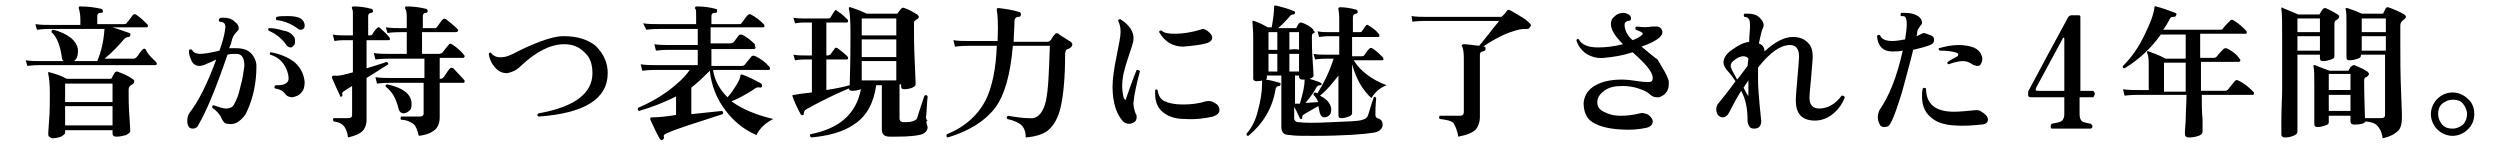
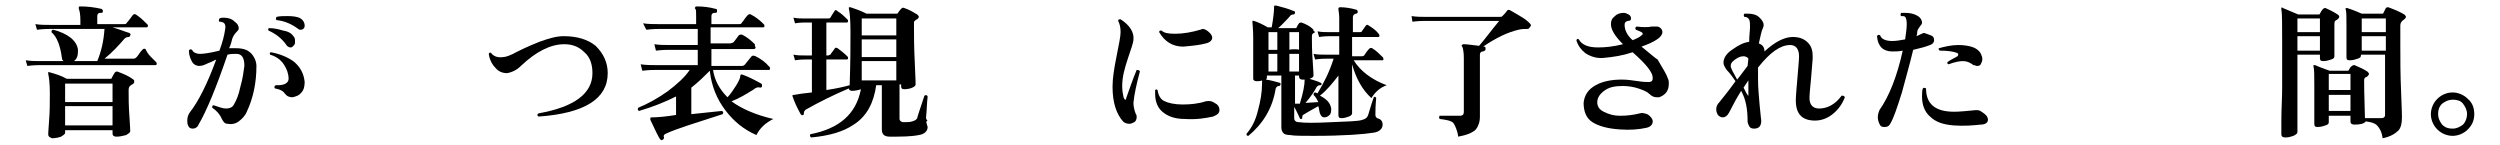
<svg xmlns="http://www.w3.org/2000/svg" version="1.1" id="レイヤー_1" x="0px" y="0px" viewBox="0 0 311 18" style="enable-background:new 0 0 311 18;" xml:space="preserve">
  <g id="a">
</g>
  <g id="b">
    <g id="c">
      <path d="M19.4,7.7c0.1,0.1,0.1,0.2,0.1,0.2c0,0.2-0.1,0.2-0.2,0.2H5.1c-0.3,0-0.9,0-1.7,0.1L3.2,7.5c0.6,0.1,1.3,0.1,1.9,0.1h2.8    C7.8,7.5,7.7,7.4,7.7,7.2C7.5,5.7,7.1,4.6,6.4,4c0-0.2,0.1-0.3,0.2-0.3c0.9,0.2,1.7,0.6,2.2,1s0.9,1,0.9,1.6c0,0.6-0.1,1-0.5,1.3    h2.9c0.5-1.2,0.8-2.5,0.9-4H6.3c-0.3,0-0.9,0-1.7,0.1L4.4,3C5,3.1,5.6,3.1,6.3,3.1H10V2.5c0-0.7-0.1-1.2-0.2-1.4    C9.8,1,9.8,0.9,9.8,0.9c0-0.1,0.1-0.1,0.2-0.1c0.9,0,1.7,0.1,2.6,0.3c0.2,0.1,0.2,0.2,0.2,0.3c0,0.2-0.1,0.2-0.3,0.2    c-0.3,0-0.4,0.2-0.4,0.4v1h3.3c0.2,0,0.3,0,0.4-0.2c0.2-0.2,0.4-0.5,0.7-0.9c0.1-0.1,0.2-0.2,0.4-0.1c0.6,0.4,1,0.8,1.4,1.2    c0.1,0.1,0.1,0.1,0.1,0.2c0,0.2-0.1,0.2-0.2,0.2h-4.2c1,0.3,1.7,0.6,2.1,0.7c0.1,0.1,0.2,0.1,0.1,0.3c0,0.1-0.1,0.2-0.2,0.2    c-0.2,0-0.4,0.1-0.5,0.2c-0.7,0.8-1.5,1.7-2.5,2.5h3.6c0.2,0,0.3-0.1,0.4-0.2c0.2-0.2,0.4-0.6,0.7-0.9c0.1-0.1,0.2-0.2,0.4-0.1    C18.4,6.8,18.9,7.2,19.4,7.7L19.4,7.7z M16.6,9.9c0.1,0.1,0.1,0.1,0.1,0.2c0,0.1,0,0.2-0.1,0.3c-0.1,0.1-0.2,0.1-0.3,0.2    c-0.2,0.1-0.3,0.3-0.3,0.6c0,0.9,0,2,0.1,3.3s0.1,1.9,0.1,1.8c0,0.2-0.2,0.3-0.5,0.5c-0.4,0.1-0.8,0.2-1.2,0.2    c-0.3,0-0.5-0.1-0.5-0.4v-0.4H8.1v0.3c0,0.2-0.2,0.3-0.5,0.5c-0.3,0.1-0.7,0.2-1.1,0.2C6.2,17.1,6,17,6,16.7c0,0.1,0-0.4,0.1-1.6    s0.1-2.3,0.1-3.5c0-1.2-0.1-2-0.2-2.4c0-0.1,0-0.1,0-0.2s0.1,0,0.2,0c0.7,0.2,1.4,0.4,2.1,0.8h5.4c0.1,0,0.2,0,0.2-0.1    C14,9.5,14.1,9.3,14.3,9c0.1-0.1,0.2-0.1,0.3-0.1C15.4,9.2,16.1,9.5,16.6,9.9L16.6,9.9z M14,12.7v-2.3H8.1v2.3    C8.1,12.7,14,12.7,14,12.7z M14,15.6v-2.4H8.1v2.4C8.1,15.6,14,15.6,14,15.6z" />
      <path d="M31.9,8.2c0,2.1-0.4,4-1.2,5.7c-0.2,0.5-0.6,0.9-1,1.2s-0.9,0.4-1.4,0.3c-0.3,0-0.5-0.2-0.7-0.6c-0.2-0.5-0.6-1-1.2-1.4    c0-0.2,0-0.3,0.2-0.3c0.6,0.2,1.1,0.4,1.5,0.4c0.4,0,0.8-0.1,1-0.5c0.3-0.5,0.6-1.2,0.8-2.2c0.3-1,0.4-1.9,0.5-2.6    c0-1-0.3-1.5-1-1.5c-0.4,0-0.7,0-1.1,0.1c-1.4,4.1-2.6,7-3.6,8.7C24.6,15.8,24.3,16,24,16c-0.3,0-0.5-0.1-0.6-0.4    c-0.1-0.2-0.1-0.4-0.1-0.6c0-0.4,0.1-0.7,0.3-1c1.1-1.4,2.2-3.6,3.3-6.6c-0.4,0.2-0.8,0.4-1.1,0.5c-0.4,0.2-0.7,0.3-1,0.3    c-0.4,0-0.8-0.2-1-0.7c-0.2-0.4-0.3-0.8-0.3-1.2c0.1-0.2,0.2-0.2,0.4-0.1c0.1,0.3,0.5,0.5,1,0.5c0.4,0,1.2-0.1,2.4-0.4    c0.4-1.1,0.6-1.9,0.7-2.6c0.1-0.4,0-0.7-0.1-0.8c-0.1-0.1-0.3-0.2-0.6-0.2c-0.1-0.1-0.1-0.2,0-0.4c0.2-0.1,0.3-0.1,0.5-0.1    c0.5,0,1,0.1,1.4,0.5c0.3,0.2,0.5,0.5,0.5,0.8c0,0.2-0.1,0.3-0.2,0.4c-0.3,0.3-0.5,0.6-0.6,0.9c-0.1,0.4-0.2,0.8-0.4,1.2    C28.9,6,29.2,6,29.4,6c0.8,0,1.4,0.2,1.8,0.6S31.9,7.6,31.9,8.2L31.9,8.2z M36.5,4.5c0.2,0.2,0.2,0.4,0.2,0.7c0,0.2,0,0.3-0.2,0.5    s-0.2,0.2-0.4,0.2c-0.1,0-0.3-0.1-0.4-0.2c-0.6-0.9-1.4-1.5-2.3-1.9c-0.1-0.2,0-0.3,0.1-0.3c0.5,0,1.1,0.1,1.7,0.3    C35.9,3.9,36.3,4.2,36.5,4.5L36.5,4.5z M37.9,10.2c0,0.5-0.1,1-0.4,1.3c-0.3,0.4-0.7,0.5-1.1,0.6c-0.4,0-0.7-0.1-1-0.5    c-0.2-0.3-0.6-0.5-1.2-0.6c-0.1-0.1-0.1-0.3,0.1-0.4c0.1,0,0.2,0,0.3,0c0.8,0,1.3-0.3,1.3-0.8c0-0.6-0.2-1.2-0.6-1.8s-1-1-1.7-1.2    c-0.1-0.2,0-0.3,0.1-0.3c1.1,0.2,2.1,0.6,2.9,1.2C37.4,8.4,37.8,9.2,37.9,10.2z M37.4,3.7c-0.1,0-0.2,0-0.3-0.1    c-0.8-0.6-1.7-1-2.7-1.1c-0.1-0.1-0.1-0.2,0-0.4c0.4-0.1,0.9-0.1,1.4-0.1c0.7,0,1.3,0.1,1.6,0.3s0.5,0.5,0.5,0.9    C37.9,3.5,37.7,3.7,37.4,3.7L37.4,3.7z" />
-       <path d="M48.4,4.6c0.1,0.1,0.1,0.2,0.1,0.3c0,0.1-0.1,0.1-0.2,0.1h-2.7v3.5c1.2-0.4,2-0.6,2.5-0.8c0.2,0.1,0.2,0.2,0.2,0.3    c-0.5,0.3-1.4,0.9-2.7,1.7c0,0.6,0,1.6,0,3.1c0,1.4,0,2.1,0,2.1c0,0.6-0.2,1.1-0.5,1.4c-0.4,0.4-1,0.6-1.8,0.8    c-0.1-0.7-0.3-1.2-0.6-1.5s-0.6-0.4-1.2-0.5c-0.1-0.2-0.1-0.3,0-0.4c0.5,0,1.1,0,1.8,0c0.3,0,0.5-0.1,0.5-0.4v-3.6    c-0.2,0.1-0.6,0.4-1.1,0.7c-0.1,0.1-0.2,0.2-0.1,0.4c0,0.1,0,0.2-0.1,0.2c-0.1,0.1-0.2,0-0.2-0.1c-0.3-0.6-0.6-1.3-1-2.2    c0-0.1,0-0.1,0-0.2c0,0,0.1-0.1,0.4-0.1C42,9.5,42.8,9.3,43.9,9V5h-1.1c-0.2,0-0.6,0-1.2,0.1l-0.2-0.8c0.5,0.1,1,0.1,1.4,0.1h1.1    V2c0-0.5,0-0.8-0.1-0.9c0-0.1-0.1-0.1,0-0.2c0-0.1,0.1-0.1,0.2-0.1c0.7,0,1.5,0.1,2.2,0.3c0.1,0,0.2,0.1,0.2,0.3    c0,0.1-0.1,0.2-0.2,0.2c-0.3,0-0.4,0.2-0.4,0.4v2.4H46c0.1,0,0.2,0,0.3-0.1c0.1-0.2,0.3-0.5,0.6-0.8c0.1-0.1,0.2-0.2,0.4,0    C47.6,3.8,48,4.1,48.4,4.6L48.4,4.6z M57.7,9.9c0.1,0.1,0.1,0.1,0.1,0.2c0,0.2-0.1,0.2-0.2,0.2h-2.9c0,0.9,0,1.9,0,2.9    c0,1,0,1.5,0,1.4c0,0.8-0.3,1.4-0.8,1.7c-0.4,0.3-1,0.5-1.8,0.6c-0.2-0.8-0.4-1.3-0.7-1.5s-0.8-0.5-1.5-0.5    c-0.1-0.1-0.1-0.3,0-0.4c0.4,0,1.1,0,2.3,0c0.3,0,0.5-0.1,0.5-0.4v-3.8h-4.1c-0.3,0-0.9,0-1.7,0.1l-0.2-0.8    c0.6,0.1,1.3,0.1,1.9,0.1h4.2V7.3h-4.4c-0.3,0-0.9,0-1.7,0.1l-0.2-0.8c0.6,0.1,1.3,0.1,1.9,0.1h2.2V4h-0.7c-0.3,0-0.9,0-1.7,0.1    L48,3.4c0.7,0.1,1.3,0.1,1.9,0.1h0.7V2.4c0-0.6,0-1.1-0.2-1.3c0-0.1,0-0.1,0-0.2c0-0.1,0.1-0.1,0.2-0.1c0.8,0,1.6,0.1,2.4,0.3    c0.1,0,0.2,0.1,0.2,0.3c0,0.1-0.1,0.2-0.2,0.2c-0.3,0-0.4,0.2-0.4,0.4v1.5h1.4c0.2,0,0.3,0,0.4-0.2c0.3-0.4,0.5-0.7,0.7-0.9    c0.1-0.1,0.2-0.1,0.4,0c0.5,0.4,1,0.8,1.4,1.2c0.1,0.1,0.1,0.1,0.1,0.2C56.9,4,56.8,4,56.6,4h-4.1v2.7h2.1c0.2,0,0.3-0.1,0.4-0.1    c0.3-0.4,0.6-0.8,0.8-1c0.1-0.2,0.2-0.2,0.4-0.1c0.5,0.3,1.1,0.8,1.5,1.3c0.1,0.1,0.1,0.2,0.1,0.2c0,0.1-0.1,0.2-0.2,0.2h-2.9v2.6    h0.1c0.2,0,0.3-0.1,0.4-0.2c0.3-0.4,0.5-0.8,0.7-1c0.1-0.2,0.3-0.2,0.5-0.1C56.9,9,57.3,9.5,57.7,9.9L57.7,9.9z M51.2,12.8    c0,0.4,0,0.7-0.2,0.9s-0.5,0.4-0.8,0.4s-0.5-0.2-0.6-0.5c-0.3-1.3-0.8-2.2-1.6-2.8c-0.1-0.2,0-0.3,0.2-0.3    C50,10.9,51.1,11.6,51.2,12.8L51.2,12.8z" />
      <path d="M75.6,9.1c0,3.2-2.9,5-8.6,5.4c-0.2-0.1-0.2-0.3,0-0.4c4.5-0.8,6.7-2.5,6.7-5c0-1.1-0.3-2-1-2.6c-0.7-0.7-1.5-1-2.5-1    c-1.7,0-3.5,0.9-5.4,2.7c-0.6,0.6-1.2,0.8-1.7,0.9c-0.6,0-1.1-0.2-1.5-0.7c-0.4-0.4-0.7-1-0.8-1.7c0.1-0.2,0.2-0.2,0.3-0.1    c0.3,0.4,0.8,0.6,1.5,0.5c0.3,0,0.9-0.2,1.8-0.7c1.2-0.6,2.2-1,2.7-1.2c1.1-0.4,2.1-0.7,3-0.7c1.7,0,3,0.4,4,1.2    C75.1,6.7,75.6,7.8,75.6,9.1L75.6,9.1z" />
      <path d="M96.2,14.8c-0.4,0.2-0.9,0.5-1.3,0.9c-0.4,0.4-0.6,0.7-0.8,1.1c-1.6-0.7-2.8-1.7-3.8-3c-1.1-1.4-1.8-3.1-2-5    c-0.7,0.7-1.4,1.4-2.3,2.1v3.3l3.8-0.4c0.2,0.1,0.2,0.2,0.1,0.4c-3.4,1.1-5.7,1.8-7,2.4c-0.3,0.1-0.4,0.3-0.3,0.5    c0,0.1,0,0.2-0.2,0.3c-0.1,0.1-0.2,0-0.3-0.1c-0.2-0.3-0.6-1.1-1.2-2.4c0-0.1,0-0.1,0-0.2s0.1-0.1,0.2-0.1c0.7,0,1.8-0.1,3-0.3    v-2.3c-1.4,0.7-2.9,1.3-4.6,1.8c-0.2-0.1-0.2-0.2-0.1-0.4c1.2-0.5,2.3-1.1,3.6-2c1.2-0.9,2.2-1.8,2.8-2.7h-4.2    c-0.3,0-0.9,0-1.7,0.1l-0.2-0.8c0.7,0.1,1.3,0.1,1.9,0.1h5.2V6.2h-3.5c-0.3,0-0.9,0-1.7,0.1l-0.2-0.8c0.6,0.1,1.3,0.1,1.9,0.1h3.5    v-2h-4.7c-0.3,0-0.9,0-1.7,0.1L80,2.9c0.6,0.1,1.3,0.1,1.9,0.1h4.7V2c0-0.5,0-0.8-0.1-0.9c-0.1-0.1-0.1-0.1,0-0.2    c0-0.1,0.1-0.1,0.2-0.1c0.8,0,1.6,0.1,2.3,0.3c0.2,0,0.2,0.1,0.2,0.3c0,0.2-0.1,0.2-0.3,0.2c-0.3,0-0.4,0.2-0.4,0.4v1h3.4    c0.2,0,0.3,0,0.4-0.2c0.2-0.2,0.4-0.6,0.7-0.9c0.1-0.1,0.3-0.2,0.4-0.1c0.6,0.3,1.1,0.7,1.6,1.2c0.1,0.1,0.1,0.2,0.1,0.2    c0,0.2-0.1,0.2-0.2,0.2h-6.5v2h2.4c0.2,0,0.3-0.1,0.4-0.1c0.2-0.2,0.4-0.5,0.7-0.9c0.1-0.1,0.2-0.1,0.4-0.1    c0.6,0.3,1.1,0.7,1.6,1.2C93.9,5.8,94,5.9,94,5.9c0,0.1-0.1,0.2-0.2,0.2h-5.3v2.1h3.8c0.2,0,0.3-0.1,0.4-0.2    c0.2-0.3,0.5-0.6,0.8-1C93.6,6.9,93.8,6.9,94,7c0.6,0.3,1.2,0.7,1.7,1.3c0.1,0.1,0.1,0.2,0.1,0.2c0,0.2-0.1,0.2-0.2,0.2h-6.9    c0.2,1.3,0.8,2.4,1.8,3.4c0.4-0.4,0.7-0.9,1.1-1.5c0.3-0.5,0.5-0.9,0.5-1.2c0-0.1,0.1-0.2,0.3-0.1c0.6,0.2,1.4,0.6,2.3,1.1    c0.1,0.1,0.1,0.1,0.1,0.3c0,0.1-0.1,0.2-0.2,0.2c-0.3-0.1-0.6,0-0.8,0.2c-1.1,0.7-2,1.2-2.8,1.5C92.2,13.5,94,14.3,96.2,14.8    L96.2,14.8z" />
-       <path d="M115.4,15.8c0,0.5-0.4,0.9-1.1,1c-1,0.2-2.2,0.2-3.6,0.2c-0.7,0-1-0.3-1-0.9v-5.5h-0.7c-0.3,2.2-1.2,3.9-2.8,4.9    c-1.3,0.9-3.1,1.4-5.3,1.6c-0.1-0.1-0.2-0.2-0.1-0.4c3.6-0.7,5.7-2.5,6.3-5.6c-0.3,0.1-0.7,0.2-1.1,0.2c-0.2,0-0.4-0.1-0.4-0.3    c-1.9,0.8-3.7,1.7-5.3,2.6c-0.2,0.1-0.3,0.3-0.3,0.5c0,0.1,0,0.2-0.1,0.2c-0.1,0.1-0.2,0-0.3-0.1c-0.5-0.9-0.8-1.6-1-2.2    c-0.1-0.1,0-0.2,0.2-0.2c0.5-0.1,1.2-0.2,2.2-0.3V7.4h-0.8c-0.2,0-0.7,0-1.3,0.1l-0.2-0.7c0.5,0.1,1,0.1,1.5,0.1h0.8V2.8h-0.8    c-0.2,0-0.7,0-1.3,0.1l-0.2-0.7c0.5,0.1,1,0.1,1.5,0.1h2.8c0.1,0,0.2,0,0.3-0.1c0.1-0.2,0.3-0.5,0.5-0.8c0.1-0.2,0.2-0.2,0.4,0    c0.5,0.3,0.9,0.7,1.2,1c0.1,0.1,0.1,0.1,0.1,0.2c0,0.2-0.1,0.2-0.2,0.2h-2.5v4.1h0.2c0.1,0,0.2-0.1,0.3-0.1    c0.1-0.2,0.3-0.4,0.5-0.7c0.1-0.2,0.2-0.2,0.4-0.1c0.4,0.3,0.8,0.6,1.2,1c0.1,0.1,0.1,0.2,0.1,0.2c0,0.2-0.1,0.2-0.2,0.2h-2.5v3.8    c1.3-0.2,2.2-0.4,2.9-0.6c0.1-2.8,0.1-5,0.1-6.6s-0.1-2.6-0.2-2.9c0-0.1,0-0.1,0-0.2c0.1,0,0.1,0,0.2,0c0.6,0.2,1.2,0.4,2,0.8h3.7    c0.1,0,0.2,0,0.2-0.1c0.1-0.1,0.2-0.3,0.4-0.5c0.1-0.1,0.2-0.2,0.4-0.1c0.6,0.2,1.1,0.5,1.6,0.8c0.1,0.1,0.2,0.2,0.2,0.3    c0,0.1-0.1,0.2-0.2,0.3c-0.1,0-0.2,0.1-0.4,0.3c0,0.1,0,0.2,0,0.3v0.4c0,1,0,2.5,0.1,4.4s0.1,2.8,0.1,2.7c0,0.2-0.2,0.3-0.4,0.4    s-0.6,0.2-1,0.2c-0.3,0-0.4-0.1-0.4-0.4v-0.2h-0.2v4.3c0,0.2,0.2,0.4,0.5,0.4c0.4,0,0.8,0,1.1-0.1c0.3-0.1,0.5-0.2,0.6-0.4    c0-0.1,0.3-1,0.9-2.8c0.2-0.1,0.3-0.1,0.4,0.1c-0.1,0.8-0.1,1.7-0.2,2.6c0,0.2,0.1,0.4,0.2,0.4C115.1,15.1,115.3,15.4,115.4,15.8    L115.4,15.8z M111.5,4.4V2.3h-4.3v2.1L111.5,4.4L111.5,4.4z M111.5,7.1V4.9h-4.3v2.2H111.5z M111.5,10V7.6h-4.3V10H111.5z" />
-       <path d="M133.2,5.2c0.1,0.1,0.2,0.2,0.2,0.3c0,0.2-0.1,0.3-0.2,0.4s-0.3,0.2-0.4,0.2c-0.2,0.1-0.3,0.3-0.3,0.7    c0,2.8-0.2,4.8-0.5,6.3c-0.3,1.4-0.8,2.4-1.6,3.1c-0.6,0.5-1.6,0.8-2.8,0.9c0-0.7-0.2-1.2-0.5-1.5c-0.3-0.3-0.9-0.6-1.8-0.8    c-0.1-0.2-0.1-0.3,0.1-0.4c1.1,0.2,2,0.3,2.6,0.3c0.2,0,0.3,0,0.5,0c0.7-0.1,1.3-0.8,1.6-2.1s0.4-3.6,0.5-6.9h-4.6    c-0.3,3.5-1,6.1-2.2,7.7s-3.2,2.9-5.9,3.7c-0.2-0.1-0.2-0.2-0.1-0.4c2.2-0.9,3.8-2.3,4.8-4.2c0.8-1.6,1.3-3.9,1.4-6.8h-3.5    c-0.3,0-0.9,0-1.7,0.1l-0.2-0.8c0.6,0.1,1.3,0.1,1.9,0.1h3.6c0.1-2.2,0-3.4-0.1-3.8c0-0.1,0-0.2,0-0.2c0.1-0.1,0.1-0.1,0.2-0.1    c0.8,0.1,1.7,0.2,2.6,0.5c0.1,0,0.2,0.1,0.2,0.3c0,0.2-0.1,0.3-0.3,0.3c-0.3,0-0.5,0.2-0.5,0.5c0,0.9-0.1,1.8-0.1,2.6h4.2    c0.2,0,0.3-0.1,0.4-0.2s0.2-0.4,0.5-0.7c0.1-0.2,0.3-0.2,0.5-0.1C131.6,4.2,132.2,4.6,133.2,5.2L133.2,5.2z" />
+       <path d="M115.4,15.8c0,0.5-0.4,0.9-1.1,1c-1,0.2-2.2,0.2-3.6,0.2c-0.7,0-1-0.3-1-0.9v-5.5h-0.7c-0.3,2.2-1.2,3.9-2.8,4.9    c-1.3,0.9-3.1,1.4-5.3,1.6c-0.1-0.1-0.2-0.2-0.1-0.4c3.6-0.7,5.7-2.5,6.3-5.6c-0.3,0.1-0.7,0.2-1.1,0.2c-0.2,0-0.4-0.1-0.4-0.3    c-1.9,0.8-3.7,1.7-5.3,2.6c-0.2,0.1-0.3,0.3-0.3,0.5c0,0.1,0,0.2-0.1,0.2c-0.1,0.1-0.2,0-0.3-0.1c-0.5-0.9-0.8-1.6-1-2.2    c-0.1-0.1,0-0.2,0.2-0.2c0.5-0.1,1.2-0.2,2.2-0.3V7.4h-0.8c-0.2,0-0.7,0-1.3,0.1l-0.2-0.7c0.5,0.1,1,0.1,1.5,0.1h0.8V2.8h-0.8    c-0.2,0-0.7,0-1.3,0.1l-0.2-0.7c0.5,0.1,1,0.1,1.5,0.1h2.8c0.1,0,0.2,0,0.3-0.1c0.1-0.2,0.3-0.5,0.5-0.8c0.1-0.2,0.2-0.2,0.4,0    c0.5,0.3,0.9,0.7,1.2,1c0.1,0.1,0.1,0.1,0.1,0.2c0,0.2-0.1,0.2-0.2,0.2h-2.5v4.1h0.2c0.1,0,0.2-0.1,0.3-0.1    c0.1-0.2,0.3-0.4,0.5-0.7c0.1-0.2,0.2-0.2,0.4-0.1c0.4,0.3,0.8,0.6,1.2,1c0.1,0.1,0.1,0.2,0.1,0.2c0,0.2-0.1,0.2-0.2,0.2h-2.5v3.8    c1.3-0.2,2.2-0.4,2.9-0.6c0.1-2.8,0.1-5,0.1-6.6s-0.1-2.6-0.2-2.9c0-0.1,0-0.1,0-0.2c0.1,0,0.1,0,0.2,0c0.6,0.2,1.2,0.4,2,0.8h3.7    c0.1,0,0.2,0,0.2-0.1c0.1-0.1,0.2-0.3,0.4-0.5c0.1-0.1,0.2-0.2,0.4-0.1c0.6,0.2,1.1,0.5,1.6,0.8c0.1,0.1,0.2,0.2,0.2,0.3    c0,0.1-0.1,0.2-0.2,0.3c-0.1,0-0.2,0.1-0.4,0.3c0,0.1,0,0.2,0,0.3v0.4c0,1,0,2.5,0.1,4.4s0.1,2.8,0.1,2.7c0,0.2-0.2,0.3-0.4,0.4    s-0.6,0.2-1,0.2c-0.3,0-0.4-0.1-0.4-0.4v-0.2h-0.2v4.3c0,0.2,0.2,0.4,0.5,0.4c0.4,0,0.8,0,1.1-0.1c0.3-0.1,0.5-0.2,0.6-0.4    c0-0.1,0.3-1,0.9-2.8c0.2-0.1,0.3-0.1,0.4,0.1c-0.1,0.8-0.1,1.7-0.2,2.6c0,0.2,0.1,0.4,0.2,0.4C115.1,15.1,115.3,15.4,115.4,15.8    z M111.5,4.4V2.3h-4.3v2.1L111.5,4.4L111.5,4.4z M111.5,7.1V4.9h-4.3v2.2H111.5z M111.5,10V7.6h-4.3V10H111.5z" />
      <path d="M141.8,8.9c-0.4,1.5-0.7,2.8-0.8,3.9c0,0.4,0.1,0.9,0.3,1.4c0.1,0.1,0.1,0.2,0.1,0.4c0,0.2-0.1,0.5-0.3,0.6    s-0.4,0.2-0.6,0.2c-0.3,0-0.6-0.1-0.8-0.3c-0.8-0.9-1.3-2.3-1.3-4.3c0-1.1,0.2-2.3,0.5-3.8c0.3-1.5,0.5-2.5,0.5-3    c0-0.6-0.1-1-0.3-1.4c0-0.2,0.1-0.2,0.3-0.2c1.1,0.7,1.7,1.6,1.6,2.5c0,0.4-0.3,1.2-0.7,2.4s-0.7,2.3-0.7,3.4    c0,0.6,0.1,1.1,0.2,1.5c0.1,0.1,0.1,0.2,0.2,0.2s0.1-0.1,0.1-0.2c0.4-1.1,0.8-2.3,1.3-3.5C141.7,8.7,141.8,8.8,141.8,8.9z     M151.1,12.8c0.4,0.2,0.6,0.5,0.6,0.9c0,0.4-0.3,0.6-0.8,0.8c-0.9,0.2-2.1,0.4-3.5,0.3c-1.2,0-2.1-0.3-2.8-0.9    c-0.6-0.5-0.9-1.3-0.9-2.2c0-0.2,0-0.3,0-0.5c0.1-0.1,0.2-0.1,0.3,0c0.1,0.7,0.4,1.2,0.9,1.4c0.4,0.2,1.2,0.4,2.2,0.4    s2-0.1,2.9-0.4C150.5,12.5,150.8,12.6,151.1,12.8L151.1,12.8z M150.5,4.1c0.2,0.2,0.3,0.4,0.3,0.6c0,0.3-0.3,0.6-0.8,0.7    c-0.7,0.2-1.7,0.3-2.8,0.4c-1.3,0-2.3-0.6-3-1.8c0-0.2,0.1-0.2,0.3-0.2c0.3,0.3,0.8,0.4,1.7,0.4c1,0,2.1-0.2,3.1-0.5    c0.1,0,0.2-0.1,0.3-0.1C149.9,3.6,150.2,3.8,150.5,4.1L150.5,4.1z" />
      <path d="M172.5,10.6c-0.8,0.3-1.4,0.8-1.9,1.6c-1.1-1-1.9-2.4-2.4-4.2v1.9c0,0.8,0,1.8,0,2.8c0,1,0,1.5,0,1.4    c0,0.1-0.1,0.3-0.4,0.4c-0.3,0.1-0.6,0.2-0.9,0.2c-0.3,0-0.4-0.1-0.4-0.4c0,0.1,0-0.4,0-1.5s0-2.1,0-2.9V9.4    c-0.7,0.9-1.4,1.8-2.3,2.5c0.8,0.4,1.3,0.9,1.4,1.6c0,0.3,0,0.6-0.2,0.8s-0.4,0.3-0.7,0.3c-0.2,0-0.4-0.2-0.5-0.5    c-0.1-0.3-0.1-0.6-0.2-0.9c-0.5,0.3-1.1,0.6-1.9,1.1c-0.1,0.1-0.1,0.2-0.1,0.3c0,0.1,0,0.2-0.1,0.2c-0.1,0-0.2,0-0.2-0.1    c-0.2-0.4-0.4-0.9-0.7-1.4v1.4c0,0.3,0.2,0.5,0.6,0.5c0.7,0.1,2,0.1,4,0c2.1-0.1,3.4-0.1,3.9-0.3c0.4-0.1,0.6-0.3,0.7-0.6    c0.2-0.6,0.4-1.4,0.7-2.2c0.1-0.1,0.2-0.1,0.3,0.1c0,0.1-0.1,0.7-0.1,2.1c0,0.2,0.1,0.3,0.2,0.4c0.5,0.1,0.7,0.4,0.7,0.8    c0,0.5-0.4,0.9-1.1,1c-1.2,0.2-3.7,0.4-7.5,0.4c-1.4,0-2.4,0-2.9-0.1c-0.4,0-0.7-0.1-0.8-0.2c-0.2-0.2-0.3-0.4-0.3-0.8V9.4h-1.8    v0.3c0,0.1-0.1,0.1-0.1,0.2c0.7,0.1,1.3,0.3,1.7,0.4c0.1,0,0.1,0.1,0.1,0.2c0,0.1-0.1,0.2-0.2,0.2c-0.2,0-0.3,0.1-0.4,0.3    c-0.4,2.5-1.6,4.4-3.4,5.9c-0.2,0-0.3-0.1-0.2-0.3c0.6-0.7,1.1-1.6,1.4-2.9c0.3-1.1,0.5-2.2,0.5-3.3c0-0.2,0-0.3,0-0.4    c-0.2,0.1-0.4,0.1-0.7,0.1c-0.2,0-0.4-0.1-0.4-0.3c0,0.1,0-0.4,0-1.6c0-1.2,0-2.4,0-3.5s-0.1-1.7-0.1-2c0-0.1,0-0.1,0-0.1    c0,0,0.1,0,0.2,0c0.6,0.2,1.2,0.5,1.7,0.8h0.5c0.2-1.1,0.3-2,0.3-2.6c0-0.1,0-0.1,0.1-0.1c0,0,0.1,0,0.2,0    c0.8,0.2,1.5,0.4,2.2,0.7c0.1,0,0.1,0.1,0.1,0.2c0,0.1-0.1,0.2-0.2,0.2c-0.2,0-0.4,0.1-0.5,0.3c-0.4,0.4-0.8,0.9-1.4,1.4h2.1    c0.1,0,0.2,0,0.2-0.1c0.1-0.2,0.2-0.4,0.3-0.5c0.1-0.1,0.2-0.1,0.3-0.1c0.6,0.2,1.1,0.5,1.4,0.8c0.1,0.1,0.1,0.1,0.1,0.2    S163.7,4,163.6,4c-0.2,0.1-0.3,0.2-0.3,0.2c-0.1,0.1-0.1,0.2-0.1,0.4c0,0.7,0,1.7,0.1,3s0.1,1.9,0.1,1.8c0,0.2-0.2,0.3-0.5,0.4    c0.6,0.2,1,0.3,1.4,0.5c0.1,0,0.1,0.1,0.1,0.2c0,0.1-0.1,0.1-0.2,0.1c-0.2,0-0.3,0.1-0.4,0.2c-0.3,0.6-0.8,1.3-1.4,2l1.6-0.1    c-0.2-0.4-0.3-0.6-0.6-0.9c0-0.2,0.1-0.3,0.2-0.3c0.1,0,0.2,0.1,0.3,0.1c0.8-1.3,1.5-2.7,2-4.3H165c-0.2,0-0.7,0-1.4,0.1l-0.2-0.7    c0.5,0.1,1,0.1,1.6,0.1h1.6V4.5h-1.1c-0.2,0-0.7,0-1.4,0.1l-0.2-0.7c0.5,0.1,1,0.1,1.6,0.1h1.1V2.2c0-0.5-0.1-0.9-0.1-1    c0-0.1,0-0.2,0-0.2c0,0,0.1-0.1,0.2-0.1c0.6,0,1.3,0.1,2,0.3c0.1,0,0.2,0.1,0.2,0.3c0,0.1-0.1,0.2-0.2,0.2c-0.2,0-0.4,0.2-0.4,0.4    V4h0.8c0.2,0,0.3,0,0.3-0.1c0.1-0.1,0.2-0.3,0.5-0.7c0.1-0.1,0.2-0.2,0.4,0c0.5,0.3,0.9,0.6,1.2,1c0.1,0.1,0.1,0.2,0.1,0.3    c0,0.1-0.1,0.1-0.2,0.1h-3.2v2.4h1.2c0.2,0,0.3-0.1,0.3-0.1c0.2-0.3,0.4-0.6,0.6-0.8c0.1-0.1,0.2-0.2,0.4-0.1    c0.5,0.3,0.9,0.7,1.3,1.1c0.1,0.1,0.1,0.2,0.1,0.3c0,0.1-0.1,0.1-0.2,0.1h-3.5C169.2,8.8,170.6,9.9,172.5,10.6L172.5,10.6z     M158.9,4h-1.1v2.2h1.1C158.9,6.2,158.9,4,158.9,4z M158.9,6.7h-1.1v2.2h1.1V6.7z M161.6,6.2V4h-1.2v2.2    C160.5,6.1,161.6,6.1,161.6,6.2z M161.6,8.9V6.7h-1.2v2.2H161.6z M162.3,9.9c-0.1,0-0.2,0-0.3,0c-0.2,0-0.4-0.1-0.4-0.4V9.4h-0.5    v3.5c0.1,0,0.4,0,0.6,0C162.1,11.6,162.3,10.6,162.3,9.9L162.3,9.9z" />
      <path d="M190.3,3.4c-0.1,0.2-0.2,0.2-0.4,0.2c-0.3,0-0.6,0-1,0.1c-1.3,0.3-2.8,1-4.4,2.1l0.1,0c0.2,0,0.2,0.1,0.2,0.3    c0,0.2-0.1,0.2-0.3,0.3c-0.3,0-0.4,0.2-0.4,0.4v3.4c0,0.6,0,1.5,0,2.6c0,1.1,0,1.7,0,1.7c0,0.7-0.2,1.2-0.5,1.6    c-0.4,0.4-1.1,0.7-2.2,0.9c-0.1-0.8-0.4-1.4-0.6-1.7c-0.3-0.3-0.9-0.4-1.7-0.5c-0.1-0.1-0.1-0.3,0-0.4c1.2,0,2,0,2.5,0    c0.4,0,0.5-0.2,0.5-0.5V7.2c0-0.7-0.1-1.2-0.2-1.4c-0.1-0.1-0.1-0.2,0-0.2c0-0.1,0.1-0.1,0.2-0.1c0.4,0,1,0.1,1.9,0.2    c0.7-0.8,1.5-1.9,2.5-3.1h-9.1c-0.3,0-0.9,0-1.7,0.1L175.6,2c0.6,0.1,1.3,0.1,1.9,0.1h9.1c0.1,0,0.2,0,0.3-0.1    c0.2-0.2,0.4-0.4,0.6-0.7c0.1-0.1,0.2-0.1,0.4,0c0.2,0.1,0.5,0.3,1.2,0.7s1,0.7,1.2,0.9S190.5,3.2,190.3,3.4L190.3,3.4z" />
      <path d="M207.5,9.8c0.1,0.2,0.1,0.4,0.1,0.6c0,0.9-0.4,1.4-1.2,1.7c-0.1,0-0.2,0-0.3,0c-0.3,0-0.6-0.1-0.9-0.4    c-0.3-0.3-0.8-0.5-1.4-0.7s-1.3-0.3-1.9-0.3c-0.9,0-1.6,0.1-2.2,0.5c-0.6,0.4-1,0.9-1,1.5c0,0.5,0.2,0.9,0.8,1.2    c0.6,0.3,1.2,0.5,2.1,0.5c0.8,0,1.6-0.1,2.4-0.3c0.3-0.1,0.6,0,0.9,0.1c0.4,0.2,0.7,0.6,0.7,0.9c0,0.4-0.3,0.7-0.8,0.8    c-0.9,0.2-2,0.3-3.3,0.2c-1.5-0.1-2.6-0.4-3.4-0.9s-1.1-1.4-1.1-2.4c0.1-1,0.6-1.7,1.5-2.2c0.9-0.5,2-0.7,3.3-0.7    c0.6,0,1.3,0.1,2,0.2c0.6,0.1,1,0.1,1.3,0.1c0.4,0,0.5-0.2,0.5-0.5c0-0.7-0.8-1.7-2.5-3.2c-1.2,0.4-2.4,0.6-3.6,0.7    c-0.9,0.1-1.7-0.2-2.3-0.6c-0.5-0.4-0.9-0.9-1.1-1.6c0.1-0.2,0.2-0.2,0.3-0.1c0.4,0.7,1.2,1,2.4,1c0.9,0,1.9-0.1,3.1-0.4    c-1-1-1.5-1.8-1.5-2.5c0-0.4,0.1-0.7,0.5-1c0.3-0.3,0.7-0.4,1.1-0.4c0.2,0,0.4,0.1,0.6,0.2s0.3,0.3,0.3,0.5c0,0.2-0.1,0.3-0.4,0.3    c-0.3,0.1-0.4,0.2-0.4,0.5c0,0.6,0.3,1.3,1,1.9c0.5-0.2,0.9-0.4,1.1-0.6c0.2-0.1,0.2-0.3,0-0.4s-0.4-0.2-0.7-0.3    c-0.1-0.2-0.1-0.3,0.1-0.4c0.7,0.1,1.4,0.1,1.9,0c0.2,0,0.4,0,0.7,0c0.4,0.1,0.6,0.4,0.6,0.7c0,0.6-0.9,1.2-2.6,1.8    c1.1,0.9,1.8,1.5,2,1.6C206.9,8.6,207.3,9.2,207.5,9.8L207.5,9.8z" />
      <path d="M229.5,12.1c-0.3,0.8-0.8,1.5-1.4,2c-0.7,0.6-1.5,0.9-2.3,0.9c-1.6,0-2.4-0.8-2.4-2.5c0-0.6,0.1-1.6,0.2-2.8    c0.1-1.3,0.2-2.2,0.2-2.7c0-0.9-0.4-1.4-1.1-1.4c-1.2,0-2.5,0.9-4,2.8c0,0.5,0,1,0,1.5c0,1,0.1,2,0.2,3.2s0.2,1.8,0.2,1.9    c0,0.7-0.3,1-0.9,1c-0.3,0-0.5-0.1-0.6-0.3s-0.2-0.4-0.2-0.6c0-1.5-0.2-2.7-0.8-3.8c-0.5,0.8-1,1.7-1.5,2.7    c-0.2,0.4-0.5,0.6-0.8,0.6c-0.2,0-0.4-0.1-0.6-0.3c-0.1-0.2-0.2-0.4-0.2-0.7c0-0.3,0.1-0.6,0.4-0.9c0.3-0.4,1-1.2,2-2.6    c-0.3-0.4-0.6-0.9-1.1-1.4c-0.2-0.3-0.4-0.6-0.4-0.9c0-0.6,0.4-1.2,1.2-1.7c0.7-0.5,1.3-0.8,2-0.9c0-0.8,0.1-1.4,0.1-1.8    c0-0.6,0-0.9-0.2-1.1c-0.1-0.1-0.2-0.2-0.5-0.2c-0.1-0.1-0.1-0.3,0-0.4c0.1,0,0.2,0,0.4,0c0.6,0,1.1,0.1,1.5,0.5    c0.3,0.3,0.5,0.6,0.5,0.9c0,0.1,0,0.2-0.1,0.4c-0.2,0.4-0.3,1.1-0.5,1.9c0.5,0.2,0.7,0.5,0.7,1c1.3-1.2,2.5-1.8,3.5-1.8    c0.8,0,1.4,0.2,1.9,0.7s0.6,1.1,0.6,1.8c0,0.4-0.1,1.2-0.2,2.6c-0.1,1.1-0.2,2-0.2,2.5c0,0.8,0.4,1.3,1.2,1.3c1,0,2-0.5,2.8-1.6    C229.3,11.9,229.4,11.9,229.5,12.1L229.5,12.1z M217.5,7.3c-0.1-0.2-0.4-0.3-0.6-0.3c-0.5,0-1,0.3-1.4,0.7    c-0.1,0.1-0.2,0.3-0.2,0.5c0,0.2,0.1,0.3,0.2,0.6c0.1,0.2,0.3,0.5,0.6,1.1c0.5-0.6,0.9-1.2,1.3-1.7L217.5,7.3L217.5,7.3z     M217.5,11.8V11c0-0.4,0-0.8,0-1c-0.2,0.3-0.4,0.6-0.6,0.9c0.2,0.4,0.4,0.8,0.5,0.9c0,0.1,0.1,0.1,0.1,0.1S217.5,11.8,217.5,11.8    L217.5,11.8z" />
      <path d="M240.2,4.4c0.3,0.1,0.4,0.3,0.4,0.6s-0.2,0.5-0.5,0.6c-0.5,0.2-1.2,0.4-2.1,0.6c-0.4,1.7-0.9,3.4-1.4,5.3    c-0.6,1.9-1,3.1-1.4,3.8c-0.2,0.4-0.4,0.5-0.8,0.5c-0.3,0-0.5-0.1-0.6-0.4c-0.1-0.2-0.2-0.5-0.2-0.8c0-0.4,0.1-0.6,0.2-0.9    c1.2-1.7,2.2-4.2,2.9-7.4c-0.5,0.1-0.9,0.1-1.3,0.1c-1.1,0-1.8-0.6-1.9-1.9c0.1-0.2,0.2-0.2,0.4-0.1c0.1,0.4,0.6,0.7,1.5,0.7    c0.5,0,1-0.1,1.6-0.2c0.1-0.7,0.2-1.4,0.2-1.9c0-0.5-0.1-0.8-0.2-0.9c-0.1-0.1-0.2-0.1-0.5-0.1c-0.1-0.1-0.1-0.2,0-0.4    c0.1,0,0.3,0,0.5,0c0.6,0,1.1,0.1,1.6,0.4c0.3,0.2,0.5,0.5,0.5,0.8c0,0.2-0.1,0.3-0.2,0.4c-0.2,0.3-0.4,0.5-0.4,0.8    c0,0.1,0,0.3-0.1,0.5c0.3-0.1,0.6-0.3,0.9-0.4C239.4,4.1,239.7,4.2,240.2,4.4L240.2,4.4z M246.4,15.5c-0.9,0.1-2.1,0.2-3.4,0.1    c-1.2-0.1-2.2-0.4-2.9-1.1c-0.7-0.6-1-1.5-1-2.5c0-0.3,0-0.7,0.1-1c0.1-0.1,0.2-0.1,0.4,0c0,1.9,1.1,2.9,3.5,2.9    c0.7,0,1.6-0.1,2.7-0.2c0.2,0,0.5,0,0.7,0.2c0.5,0.3,0.8,0.6,0.8,1S246.9,15.5,246.4,15.5L246.4,15.5z M246.5,6.9    c0.1,0.2,0.1,0.3,0.1,0.5c0,0.2-0.1,0.4-0.2,0.6c-0.1,0.2-0.3,0.2-0.5,0.2c-0.1,0-0.2-0.1-0.4-0.1c-0.4-0.3-0.8-0.5-1.3-0.5    c-0.4,0-1,0.1-1.8,0.4c-0.2-0.1-0.2-0.2-0.1-0.3c0.4-0.3,0.9-0.5,1.2-0.7c0.1-0.1,0.1-0.1,0.1-0.2c0-0.1,0-0.1-0.1-0.2    c-0.5-0.2-1.2-0.3-2.2-0.3c-0.1-0.1-0.2-0.2-0.1-0.3c0.7-0.2,1.6-0.4,2.4-0.4c0.7,0,1.4,0.1,1.9,0.3S246.4,6.5,246.5,6.9    L246.5,6.9z" />
-       <path d="M260.4,12.1h-1.7v2.1c0,0.4,0.1,0.7,0.3,0.9c0.2,0.1,0.5,0.2,1.1,0.3c0.1,0.1,0.2,0.2,0.2,0.3c0,0.1,0,0.2-0.2,0.3h-4.9    c-0.1-0.1-0.1-0.2-0.1-0.3c0-0.1,0.1-0.2,0.1-0.3c0.6-0.1,1-0.2,1.2-0.3c0.3-0.2,0.4-0.5,0.4-0.9v-2.1h-4.2    c-0.2,0-0.3-0.1-0.3-0.3v-0.3c0-0.1,0-0.2,0.1-0.3c1.6-3,3.2-6,4.9-9.1c0.1-0.1,0.2-0.2,0.4-0.2h0.9c0.2,0,0.2,0.1,0.2,0.3v9.1    h1.6c0.1,0.1,0.2,0.3,0.2,0.4C260.5,11.9,260.5,12,260.4,12.1L260.4,12.1z M256.8,11.3V4.8c0,0,0-0.1-0.1-0.1c0,0-0.1,0-0.1,0.1    l-3.3,6.1c-0.1,0.3-0.1,0.4,0.2,0.4H256.8L256.8,11.3z" />
-       <path d="M280.3,11.4c0.1,0.1,0.1,0.2,0.1,0.2c0,0.2-0.1,0.2-0.2,0.2h-6.3c0,1,0,2,0.1,3.1c0,1.1,0,1.6,0,1.5    c0,0.2-0.2,0.4-0.5,0.5c-0.3,0.1-0.7,0.2-1.2,0.2c-0.4,0-0.5-0.2-0.5-0.5c0,0.1,0-0.5,0.1-1.6c0-1.2,0.1-2.2,0.1-3.2h-6    c-0.3,0-0.9,0-1.7,0.1l-0.2-0.8c0.6,0.1,1.3,0.1,1.9,0.1h1.3V8.5c0-1,0-1.6-0.2-1.9c0-0.1,0-0.2,0-0.2s0.1-0.1,0.2,0    c0.5,0.2,1.2,0.4,2.1,0.9h2.5v-3h-3.1c-1.2,1.7-2.7,3.1-4.5,4.2c-0.2,0-0.3-0.1-0.2-0.3c1-1,1.9-2.2,2.7-3.9    c0.7-1.4,1.1-2.5,1.2-3.3c0-0.2,0.1-0.3,0.2-0.2c0.8,0.2,1.6,0.5,2.4,0.8c0.2,0.1,0.2,0.2,0.1,0.3c0,0.1-0.1,0.2-0.3,0.2    c-0.2,0-0.4,0-0.5,0.3c-0.2,0.4-0.5,0.9-0.8,1.3h7c0.2,0,0.3,0,0.4-0.1c0.2-0.3,0.5-0.6,0.9-1c0.1-0.1,0.2-0.2,0.4-0.1    c0.7,0.4,1.2,0.9,1.6,1.3c0.1,0.1,0.1,0.2,0.1,0.2c0,0.2-0.1,0.2-0.2,0.2h-5.6v3h1.7c0.2,0,0.3-0.1,0.4-0.2    c0.2-0.3,0.5-0.6,0.8-0.9c0.1-0.1,0.2-0.1,0.4-0.1c0.6,0.3,1.2,0.7,1.6,1.3c0.1,0.1,0.1,0.2,0.1,0.2c0,0.1-0.1,0.2-0.2,0.2h-4.7    v3.6h3c0.2,0,0.3-0.1,0.4-0.2c0.2-0.3,0.5-0.6,0.8-1c0.1-0.1,0.2-0.2,0.4-0.1C279.1,10.3,279.7,10.8,280.3,11.4L280.3,11.4z     M271.9,11.4V7.8h-2.7v3.6H271.9z" />
      <path d="M290.8,1.8c0.1,0.1,0.2,0.1,0.2,0.3c0,0.1-0.1,0.2-0.2,0.3c-0.2,0.1-0.3,0.2-0.3,0.2c-0.1,0.1-0.1,0.3-0.1,0.5    c0,0.5,0,1.3,0,2.4s0,1.6,0,1.5c0,0.2-0.1,0.3-0.4,0.4c-0.3,0.1-0.6,0.2-1,0.2c-0.3,0-0.4-0.1-0.4-0.4V6.8h-2.8v9.6    c0,0.2-0.1,0.3-0.5,0.5c-0.3,0.1-0.6,0.2-1,0.2c-0.3,0-0.5-0.1-0.5-0.4c0,0,0-0.5,0-1.7c0-1.4,0.1-2.8,0.1-4.1c0-1.9,0-3.8,0-5.5    c0-2.4,0-3.8-0.1-4.2c0-0.1,0-0.1,0-0.2s0.1-0.1,0.2,0c0.3,0.1,0.9,0.4,1.9,0.8h2.5c0.1,0,0.2,0,0.2-0.1c0.1-0.2,0.2-0.4,0.4-0.6    c0.1-0.1,0.2-0.1,0.3-0.1C289.7,1.2,290.2,1.4,290.8,1.8L290.8,1.8z M288.6,4V2.3h-2.8V4H288.6z M288.6,6.3V4.5h-2.8v1.8H288.6z     M299.1,1.8c0.1,0.1,0.2,0.2,0.2,0.3s-0.1,0.2-0.2,0.3c-0.3,0.2-0.5,0.4-0.5,0.8v2.2c0,1.9,0,3.9,0.1,6.1s0.1,3.2,0.1,3.1    c0,0.7-0.1,1.2-0.4,1.6c-0.4,0.4-1,0.8-2,1c-0.1-0.8-0.4-1.3-0.7-1.6c-0.3-0.3-0.7-0.4-1.4-0.5c-0.2,0.3-0.7,0.4-1.4,0.4    c-0.3,0-0.5-0.1-0.5-0.4v-0.7h-2.7v0.8c0,0.2-0.1,0.3-0.4,0.4c-0.3,0.1-0.6,0.2-1,0.2c-0.3,0-0.4-0.1-0.4-0.4c0,0.1,0-0.4,0-1.5    c0-1.1,0-2.2,0-3.2c0-1.3,0-2.1-0.1-2.4c0-0.1,0-0.1,0-0.2c0,0,0.1,0,0.2,0c0.4,0.2,1,0.4,1.8,0.7h2.2c0.1,0,0.2,0,0.2-0.1    c0.1-0.2,0.2-0.4,0.4-0.5c0.1-0.1,0.2-0.1,0.3-0.1c0.4,0.2,1,0.4,1.6,0.8c0.1,0.1,0.2,0.2,0.2,0.3c0,0.1-0.1,0.2-0.2,0.3    c-0.1,0.1-0.1,0.1-0.2,0.1c-0.2,0.1-0.2,0.3-0.2,0.5c0,0.2,0,1.7,0.1,4.6c1,0,1.7,0,2,0c0.3,0,0.5-0.1,0.5-0.4V6.8h-3v0.1    c0,0.2-0.1,0.3-0.4,0.4c-0.3,0.1-0.6,0.2-1,0.2c-0.3,0-0.4-0.1-0.4-0.4c0,0.1,0-0.4,0-1.4s0-1.8,0-2.5c0-1.1,0-1.8-0.1-2    c0-0.1,0-0.1,0-0.2c0,0,0.1,0,0.2,0c0.3,0.1,0.9,0.3,1.8,0.7h2.5c0.1,0,0.2,0,0.2-0.1c0.1-0.2,0.2-0.4,0.3-0.6    c0.1-0.1,0.2-0.1,0.3-0.1C297.9,1.2,298.4,1.4,299.1,1.8L299.1,1.8z M292.4,11.2v-2h-2.7v2H292.4z M292.4,13.8v-2h-2.7v2H292.4z     M296.8,4V2.3h-3V4L296.8,4L296.8,4z M296.8,6.3V4.5h-3v1.8H296.8z" />
      <path d="M307.8,14.2c0,0.8-0.3,1.4-0.8,1.9c-0.5,0.5-1.2,0.8-1.9,0.8s-1.4-0.3-1.9-0.8c-0.5-0.5-0.8-1.2-0.8-1.9s0.3-1.4,0.8-1.9    s1.2-0.8,1.9-0.8s1.4,0.3,1.9,0.8C307.6,12.8,307.8,13.5,307.8,14.2z M306.9,14.2c0-0.5-0.2-0.9-0.5-1.3s-0.8-0.5-1.3-0.5    s-0.9,0.2-1.3,0.5c-0.4,0.4-0.5,0.8-0.5,1.3s0.2,0.9,0.5,1.3c0.4,0.4,0.8,0.5,1.3,0.5s0.9-0.2,1.3-0.5    C306.7,15.2,306.9,14.7,306.9,14.2z" />
    </g>
  </g>
</svg>